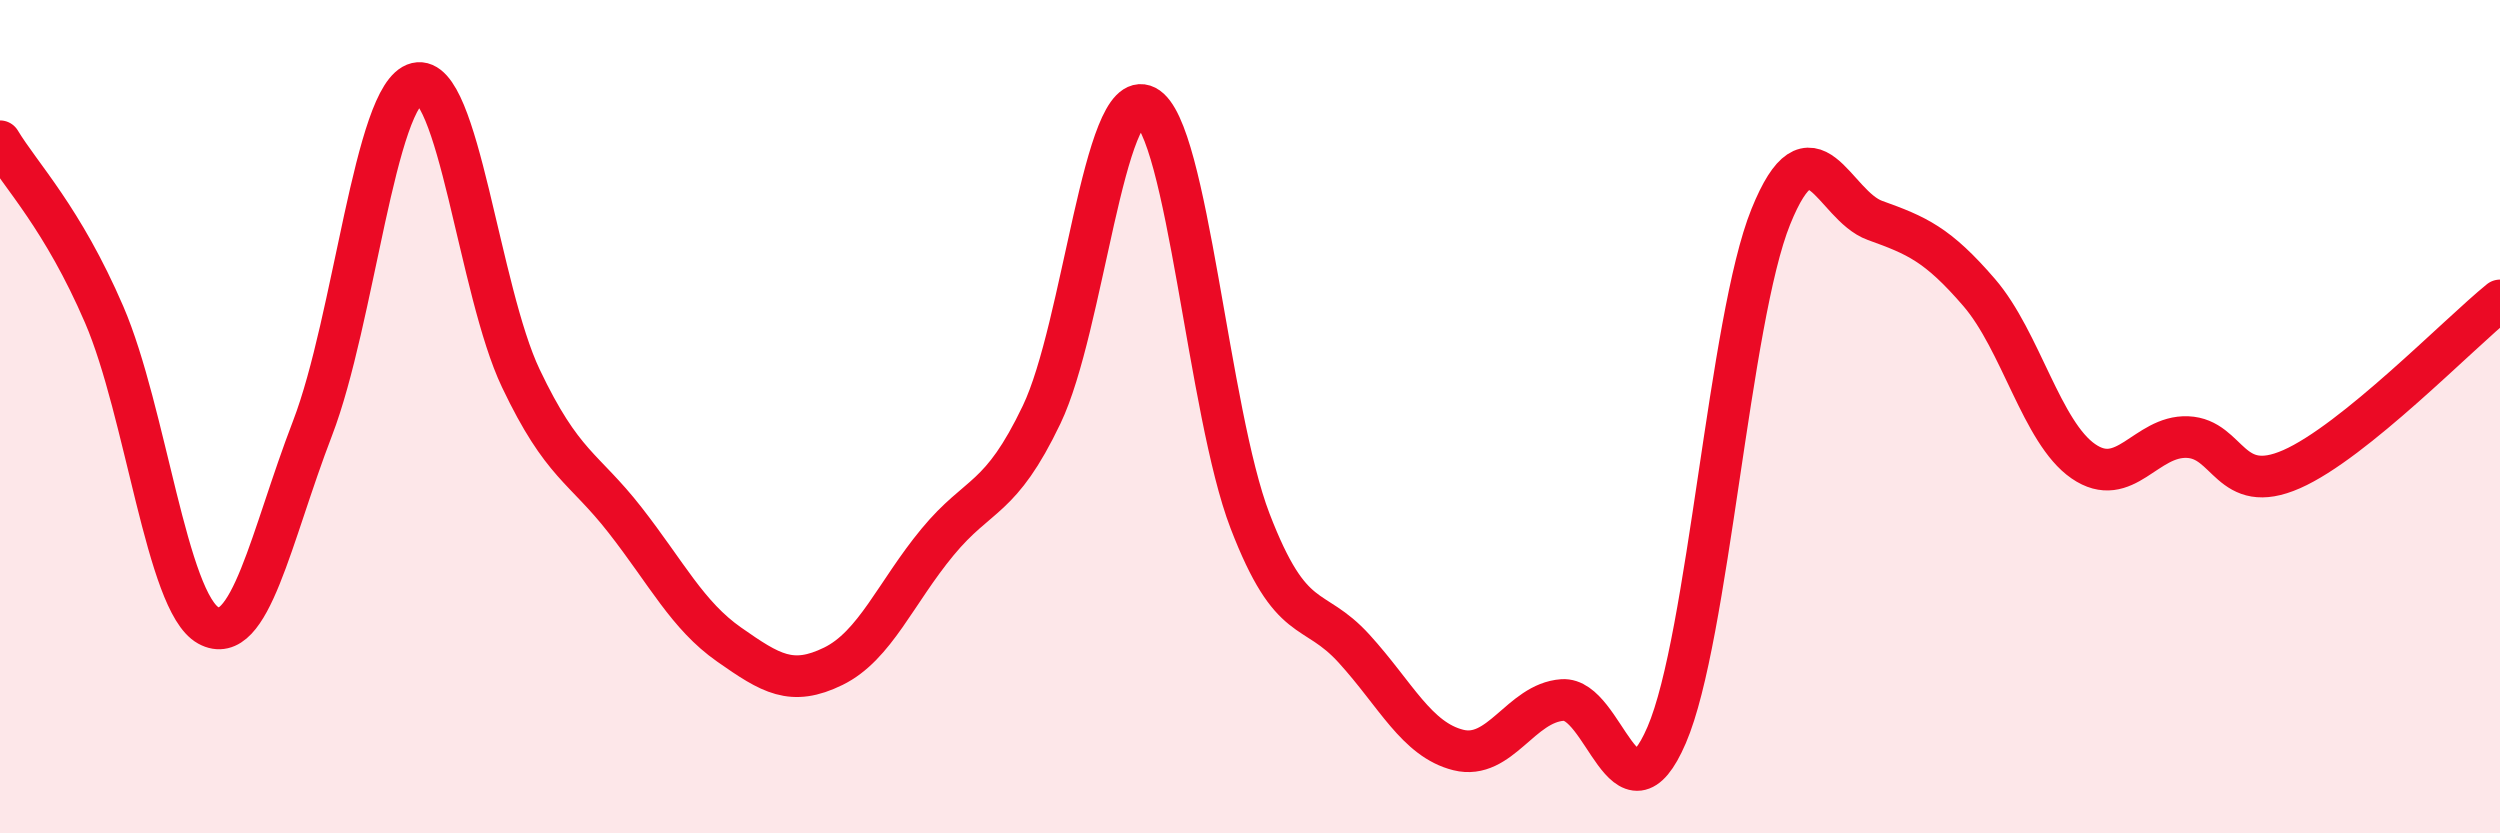
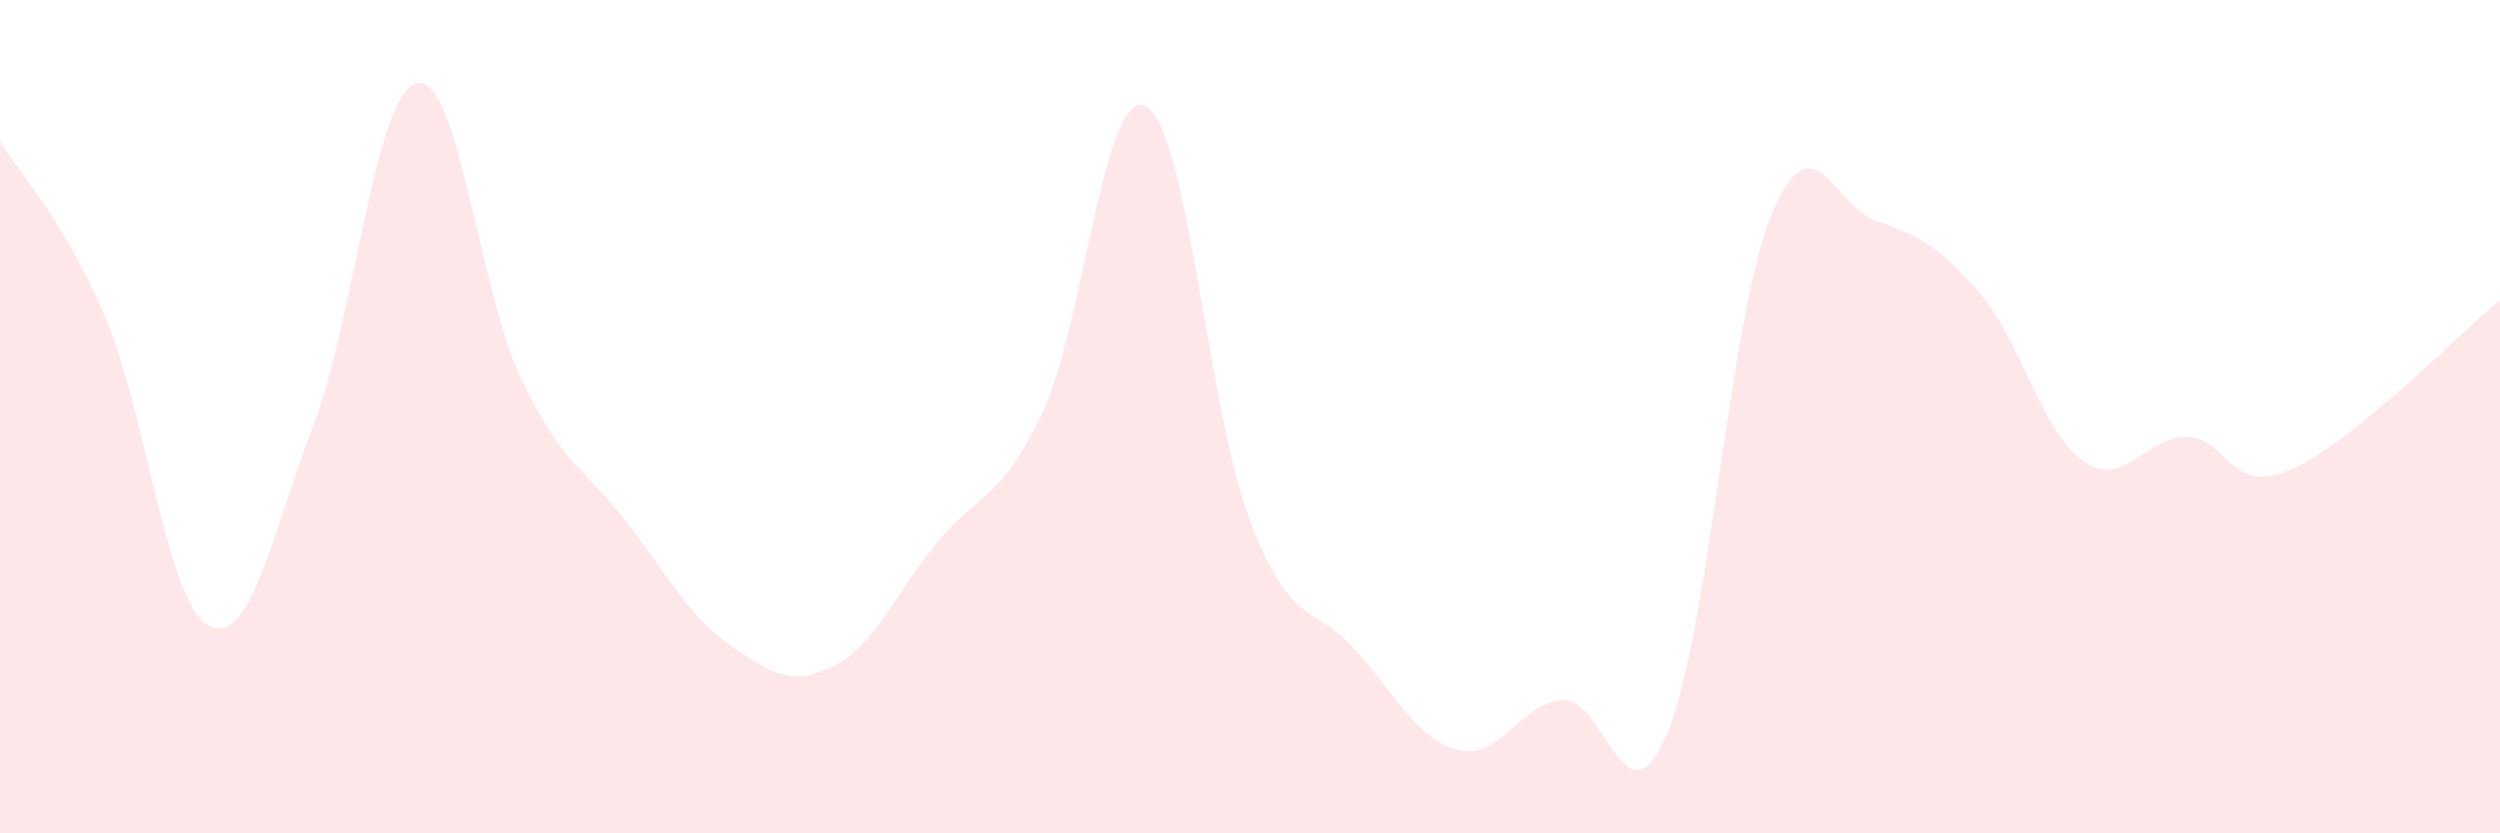
<svg xmlns="http://www.w3.org/2000/svg" width="60" height="20" viewBox="0 0 60 20">
  <path d="M 0,3.39 C 0.5,4.22 1.5,5.23 2.5,7.55 C 3.5,9.87 4,14.46 5,15.01 C 6,15.56 6.5,12.88 7.5,10.28 C 8.5,7.68 9,2.24 10,2 C 11,1.76 11.5,6.98 12.5,9.08 C 13.5,11.18 14,11.2 15,12.48 C 16,13.76 16.5,14.77 17.5,15.47 C 18.5,16.17 19,16.48 20,15.99 C 21,15.5 21.5,14.22 22.5,13.01 C 23.5,11.8 24,12.04 25,9.95 C 26,7.86 26.5,2.04 27.5,2.55 C 28.5,3.06 29,9.9 30,12.5 C 31,15.1 31.5,14.47 32.5,15.57 C 33.5,16.67 34,17.75 35,18 C 36,18.25 36.5,16.87 37.5,16.8 C 38.5,16.73 39,19.96 40,17.64 C 41,15.32 41.5,7.67 42.5,5.2 C 43.5,2.73 44,4.93 45,5.29 C 46,5.65 46.5,5.86 47.5,7.02 C 48.5,8.18 49,10.38 50,11.07 C 51,11.76 51.5,10.45 52.5,10.49 C 53.5,10.53 53.5,11.92 55,11.26 C 56.5,10.6 59,8.02 60,7.21L60 20L0 20Z" fill="#EB0A25" opacity="0.1" stroke-linecap="round" stroke-linejoin="round" />
-   <path d="M 0,3.39 C 0.5,4.22 1.5,5.23 2.5,7.55 C 3.5,9.87 4,14.46 5,15.01 C 6,15.56 6.5,12.88 7.5,10.28 C 8.5,7.68 9,2.24 10,2 C 11,1.76 11.5,6.98 12.5,9.08 C 13.5,11.18 14,11.2 15,12.48 C 16,13.76 16.5,14.77 17.5,15.47 C 18.5,16.17 19,16.48 20,15.99 C 21,15.5 21.5,14.22 22.5,13.01 C 23.5,11.8 24,12.04 25,9.95 C 26,7.86 26.5,2.04 27.5,2.55 C 28.5,3.06 29,9.9 30,12.5 C 31,15.1 31.5,14.47 32.5,15.57 C 33.5,16.67 34,17.75 35,18 C 36,18.25 36.5,16.87 37.5,16.8 C 38.5,16.73 39,19.96 40,17.64 C 41,15.32 41.5,7.67 42.5,5.2 C 43.5,2.73 44,4.93 45,5.29 C 46,5.65 46.5,5.86 47.5,7.02 C 48.5,8.18 49,10.38 50,11.07 C 51,11.76 51.5,10.45 52.5,10.49 C 53.5,10.53 53.5,11.92 55,11.26 C 56.5,10.6 59,8.02 60,7.21" stroke="#EB0A25" stroke-width="1" fill="none" stroke-linecap="round" stroke-linejoin="round" />
</svg>